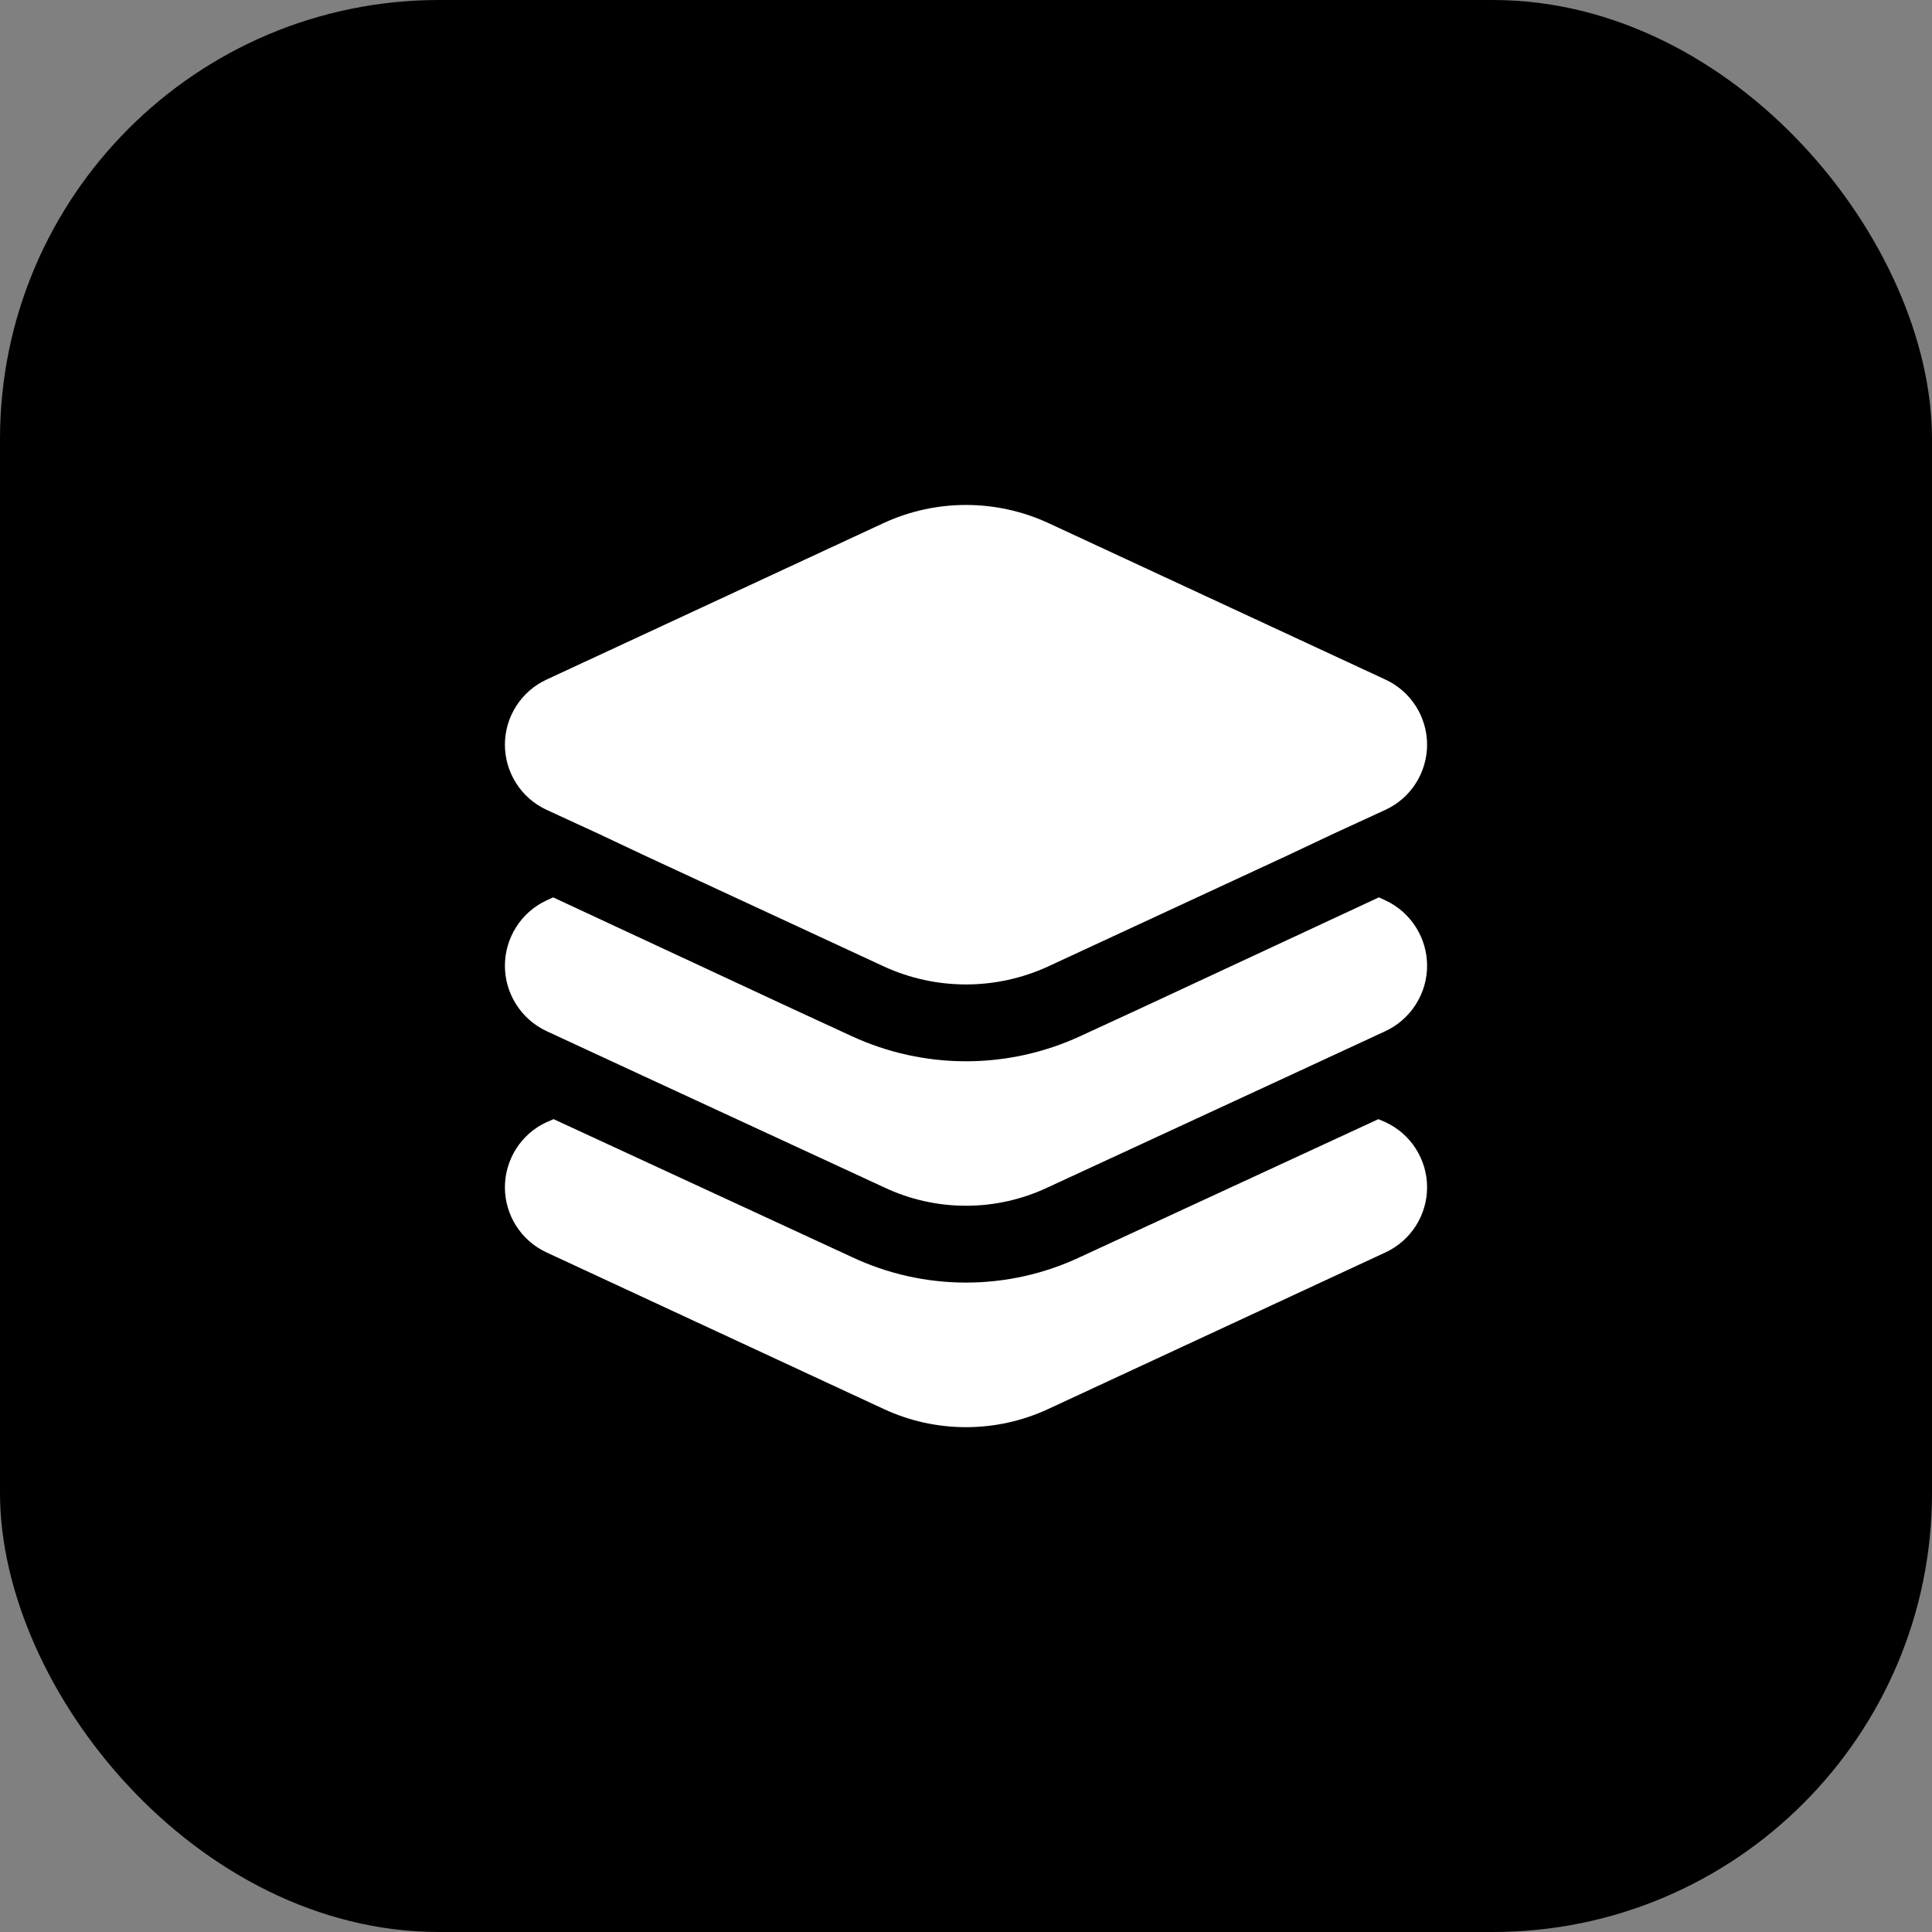
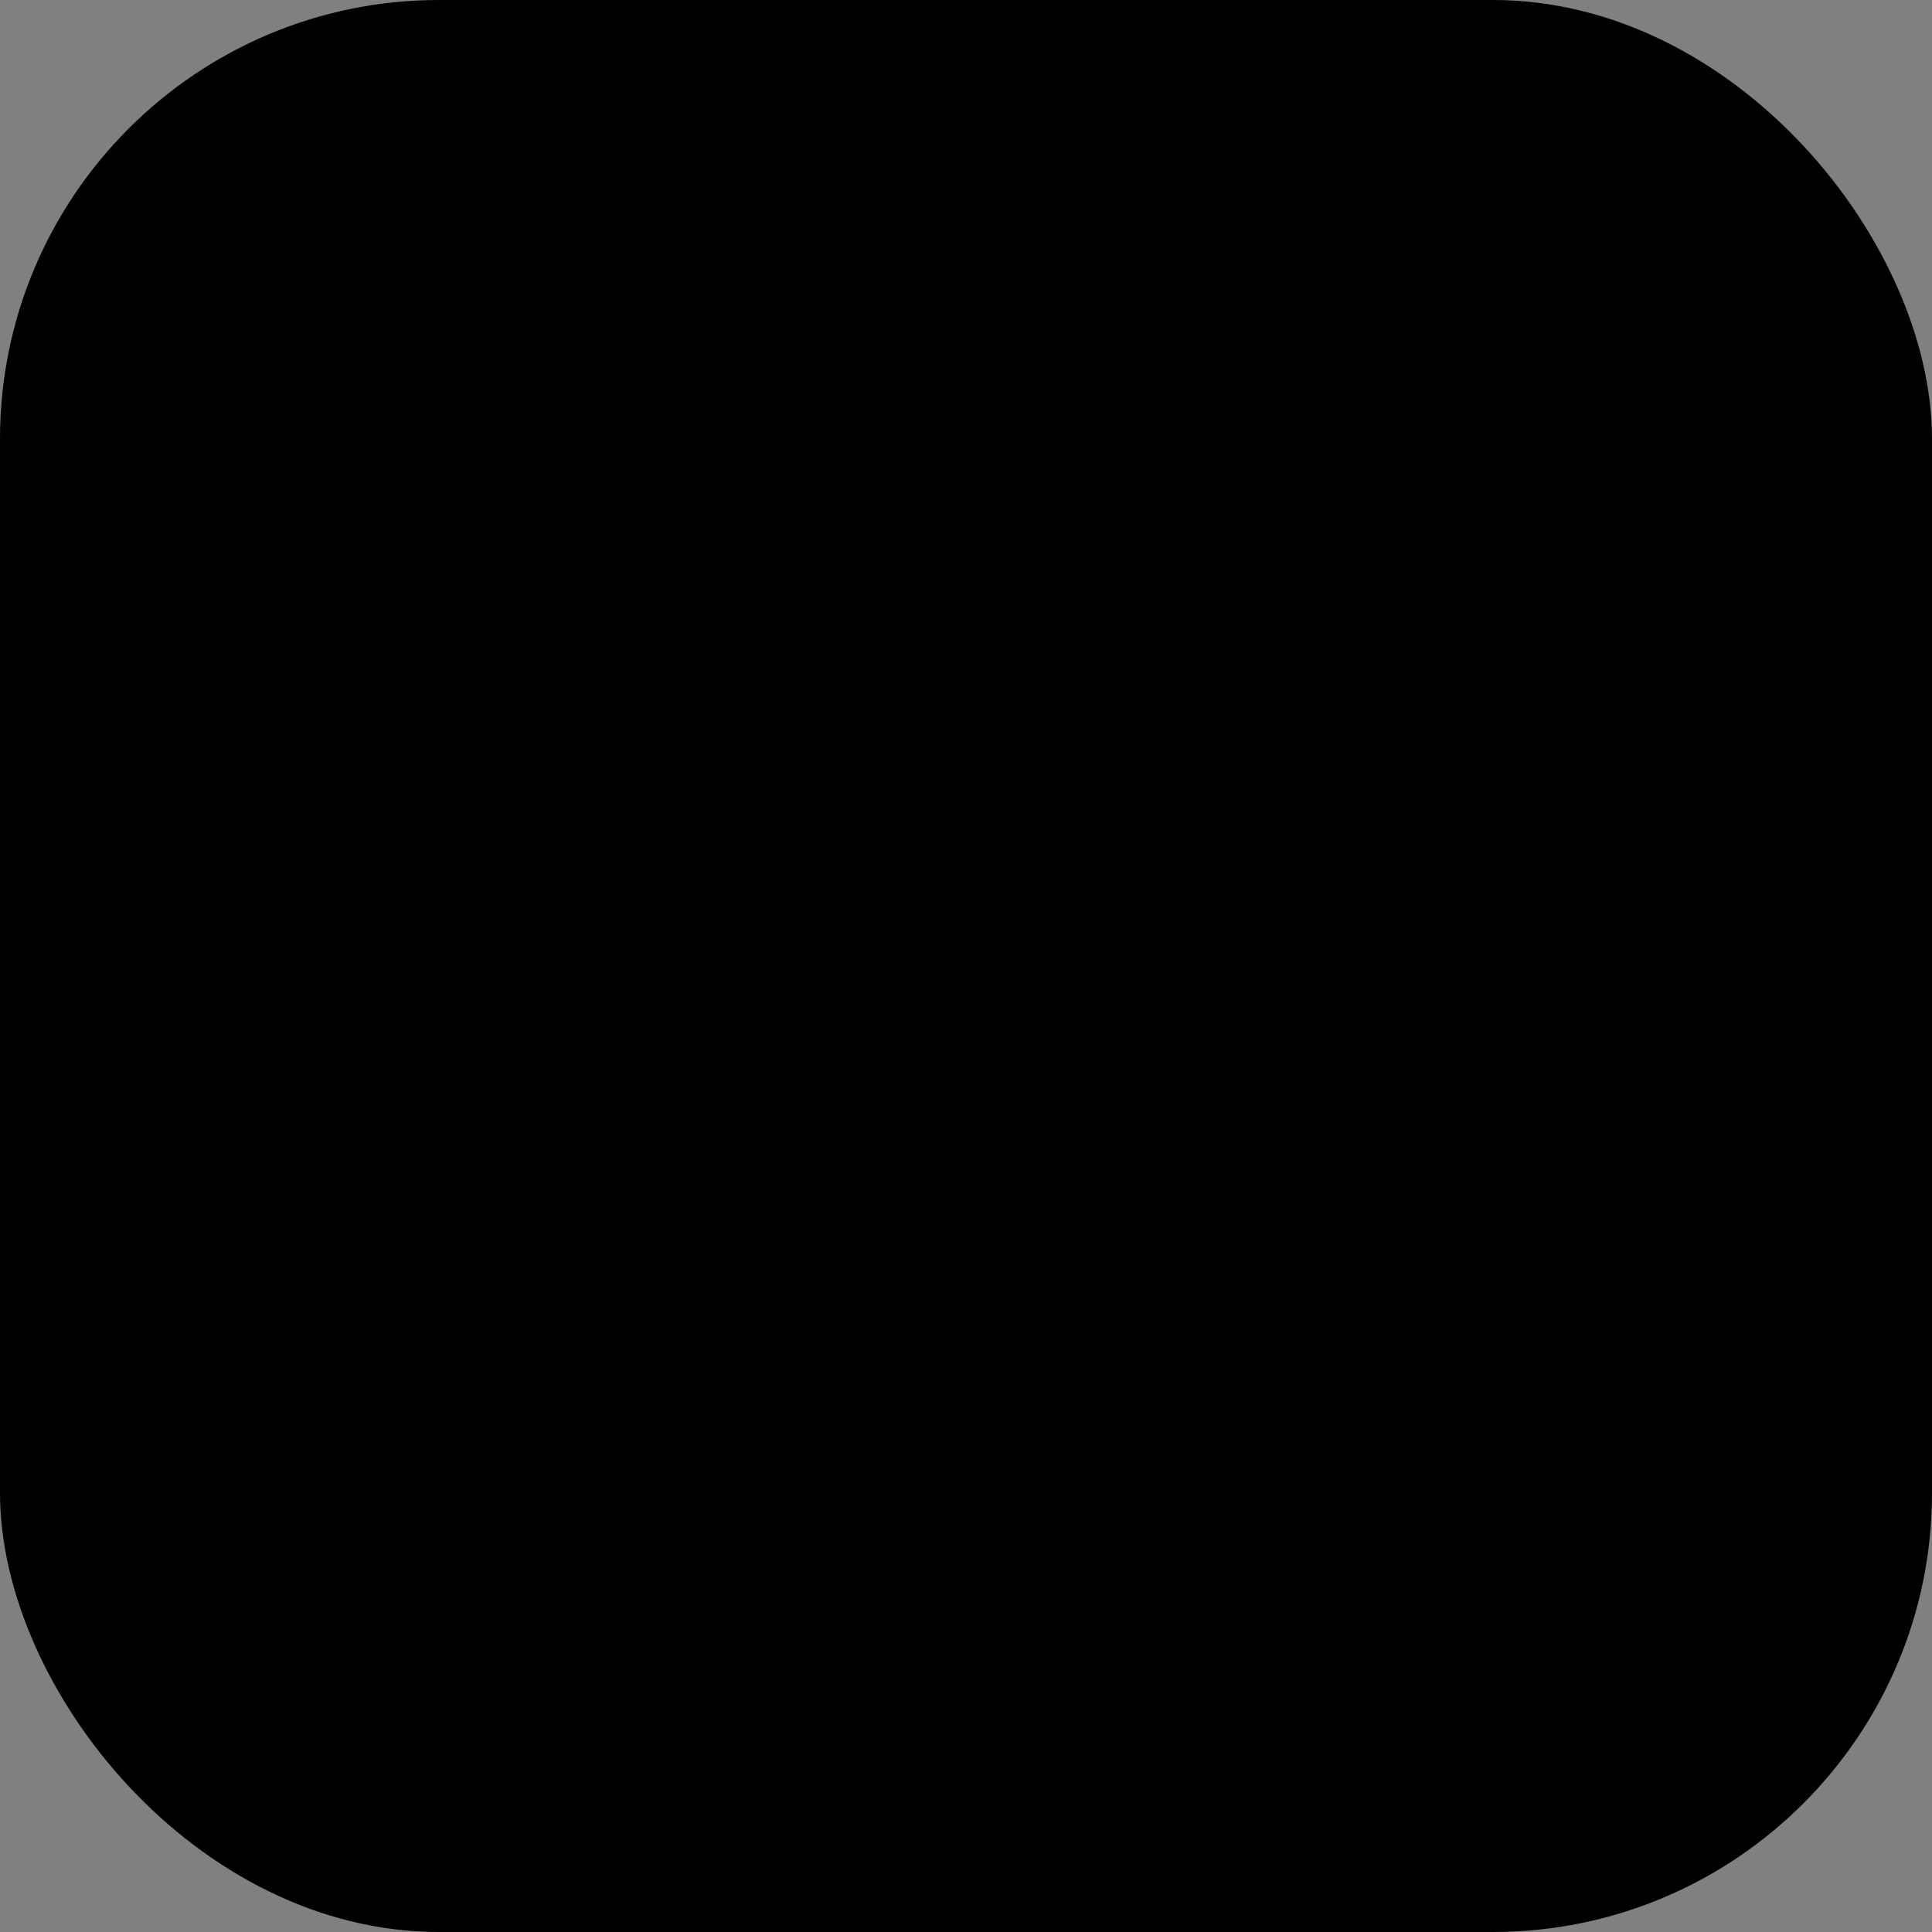
<svg xmlns="http://www.w3.org/2000/svg" fill="none" height="100%" overflow="visible" preserveAspectRatio="none" style="display: block;" viewBox="0 0 44 44" width="100%">
  <rect x="0" y="0" width="44" height="44" fill="#808080" stroke="none" />
  <g id="Frame 2087327694">
    <rect fill="#143CFD" height="44" rx="10" style="fill:#143CFD;fill:color(display-p3 0.078 0.235 0.992);fill-opacity:1;" width="44" />
    <g id="fi_8369147">
-       <path d="M31.555 28.522L23.867 32.092C23.282 32.363 22.645 32.503 22 32.503C21.355 32.503 20.718 32.363 20.133 32.092L12.445 28.522C12.162 28.391 11.923 28.181 11.756 27.919C11.588 27.656 11.499 27.352 11.499 27.04C11.499 26.729 11.588 26.424 11.756 26.161C11.923 25.898 12.162 25.689 12.445 25.558L12.608 25.488L19.398 28.627C20.212 29.011 21.1 29.21 22 29.21C22.9 29.21 23.788 29.011 24.602 28.627L31.392 25.488L31.555 25.558C31.837 25.689 32.077 25.898 32.244 26.161C32.412 26.424 32.501 26.729 32.501 27.04C32.501 27.352 32.412 27.656 32.244 27.919C32.077 28.181 31.837 28.391 31.555 28.522ZM31.555 20.507L31.403 20.437L25.967 22.968L24.602 23.598C23.786 23.975 22.898 24.17 22 24.17C21.102 24.17 20.214 23.975 19.398 23.598L18.033 22.968L12.597 20.437L12.445 20.507C12.162 20.639 11.923 20.849 11.756 21.113C11.588 21.376 11.499 21.682 11.499 21.994C11.499 22.306 11.588 22.612 11.756 22.875C11.923 23.139 12.162 23.349 12.445 23.482L14.685 24.52L20.133 27.04C20.717 27.317 21.354 27.46 22 27.46C22.646 27.46 23.283 27.317 23.867 27.04L29.315 24.52L31.555 23.482C31.838 23.349 32.077 23.139 32.244 22.875C32.412 22.612 32.501 22.306 32.501 21.994C32.501 21.682 32.412 21.376 32.244 21.113C32.077 20.849 31.838 20.639 31.555 20.507ZM31.555 15.478L23.867 11.908C23.281 11.639 22.644 11.5 22 11.5C21.356 11.5 20.719 11.639 20.133 11.908L12.445 15.478C12.162 15.609 11.923 15.819 11.756 16.081C11.588 16.344 11.499 16.648 11.499 16.96C11.499 17.271 11.588 17.576 11.756 17.839C11.923 18.102 12.162 18.311 12.445 18.442L12.597 18.512L13.635 18.99L14.673 19.48L20.133 22.012C20.719 22.281 21.356 22.42 22 22.42C22.644 22.42 23.281 22.281 23.867 22.012L29.327 19.48L30.365 18.99L31.403 18.512L31.555 18.442C31.837 18.311 32.077 18.102 32.244 17.839C32.412 17.576 32.501 17.271 32.501 16.96C32.501 16.648 32.412 16.344 32.244 16.081C32.077 15.819 31.837 15.609 31.555 15.478Z" fill="white" id="layer-group" style="fill:white;fill-opacity:1;" />
-     </g>
+       </g>
  </g>
</svg>